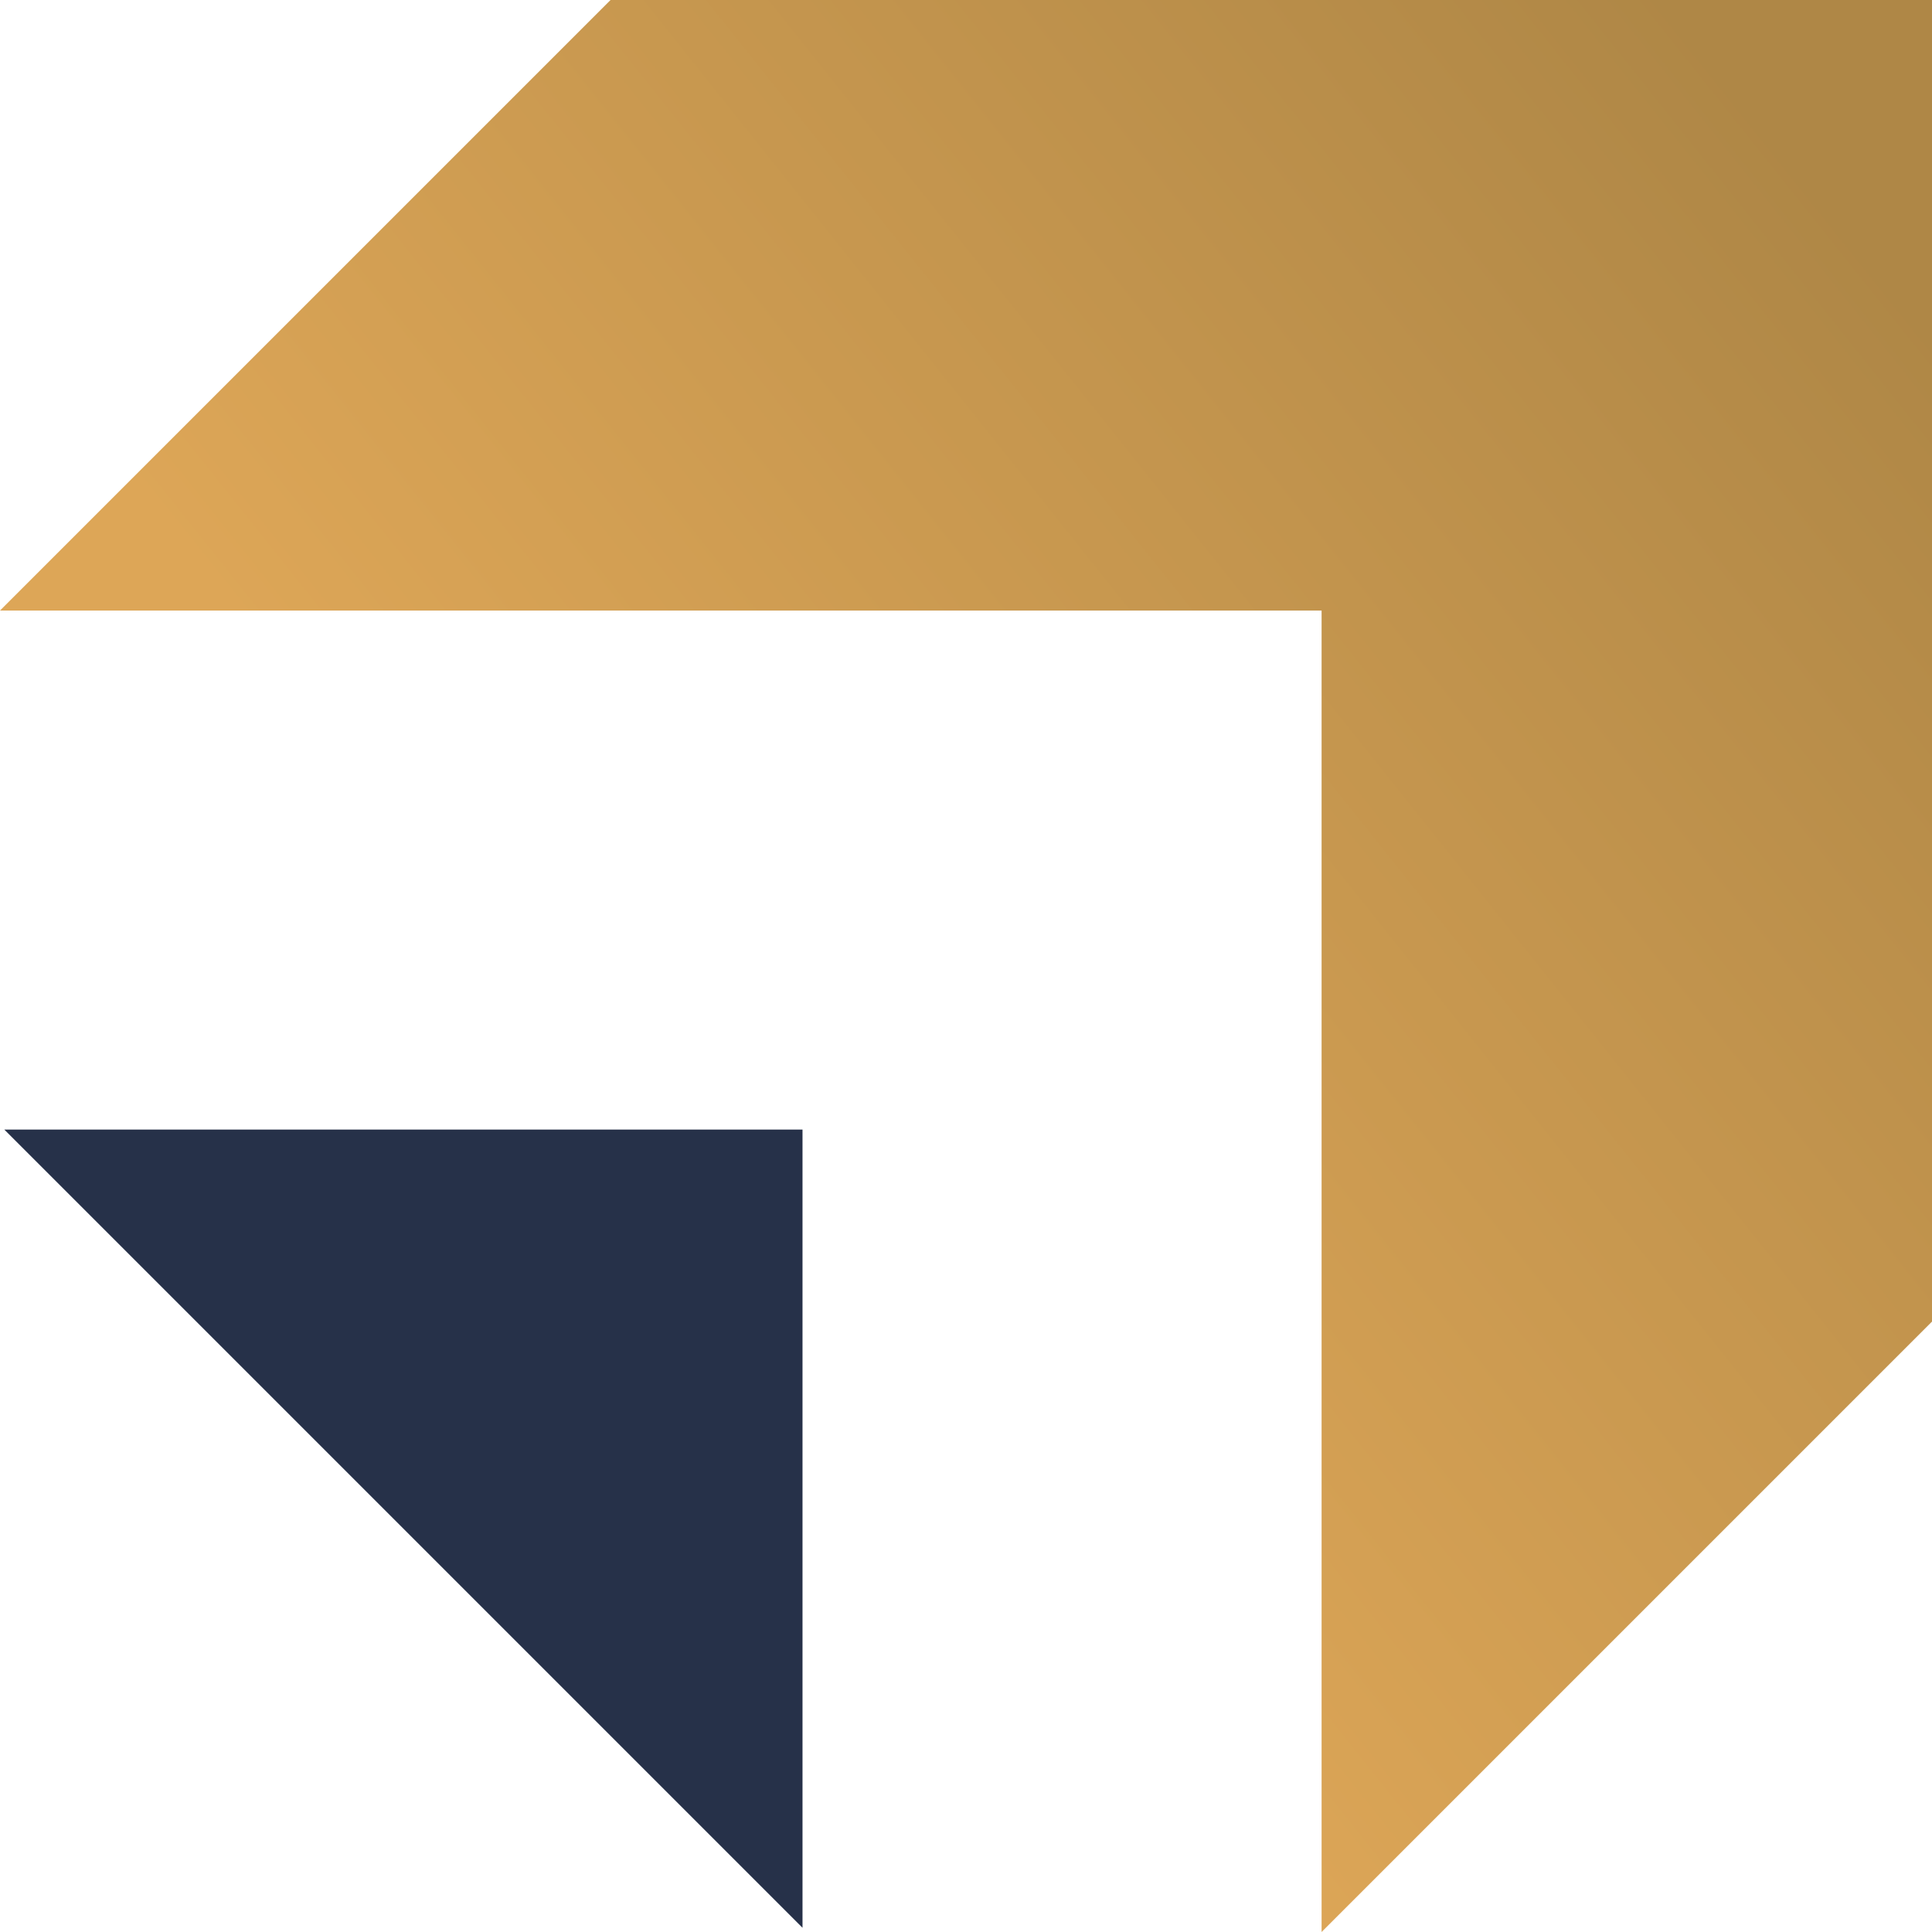
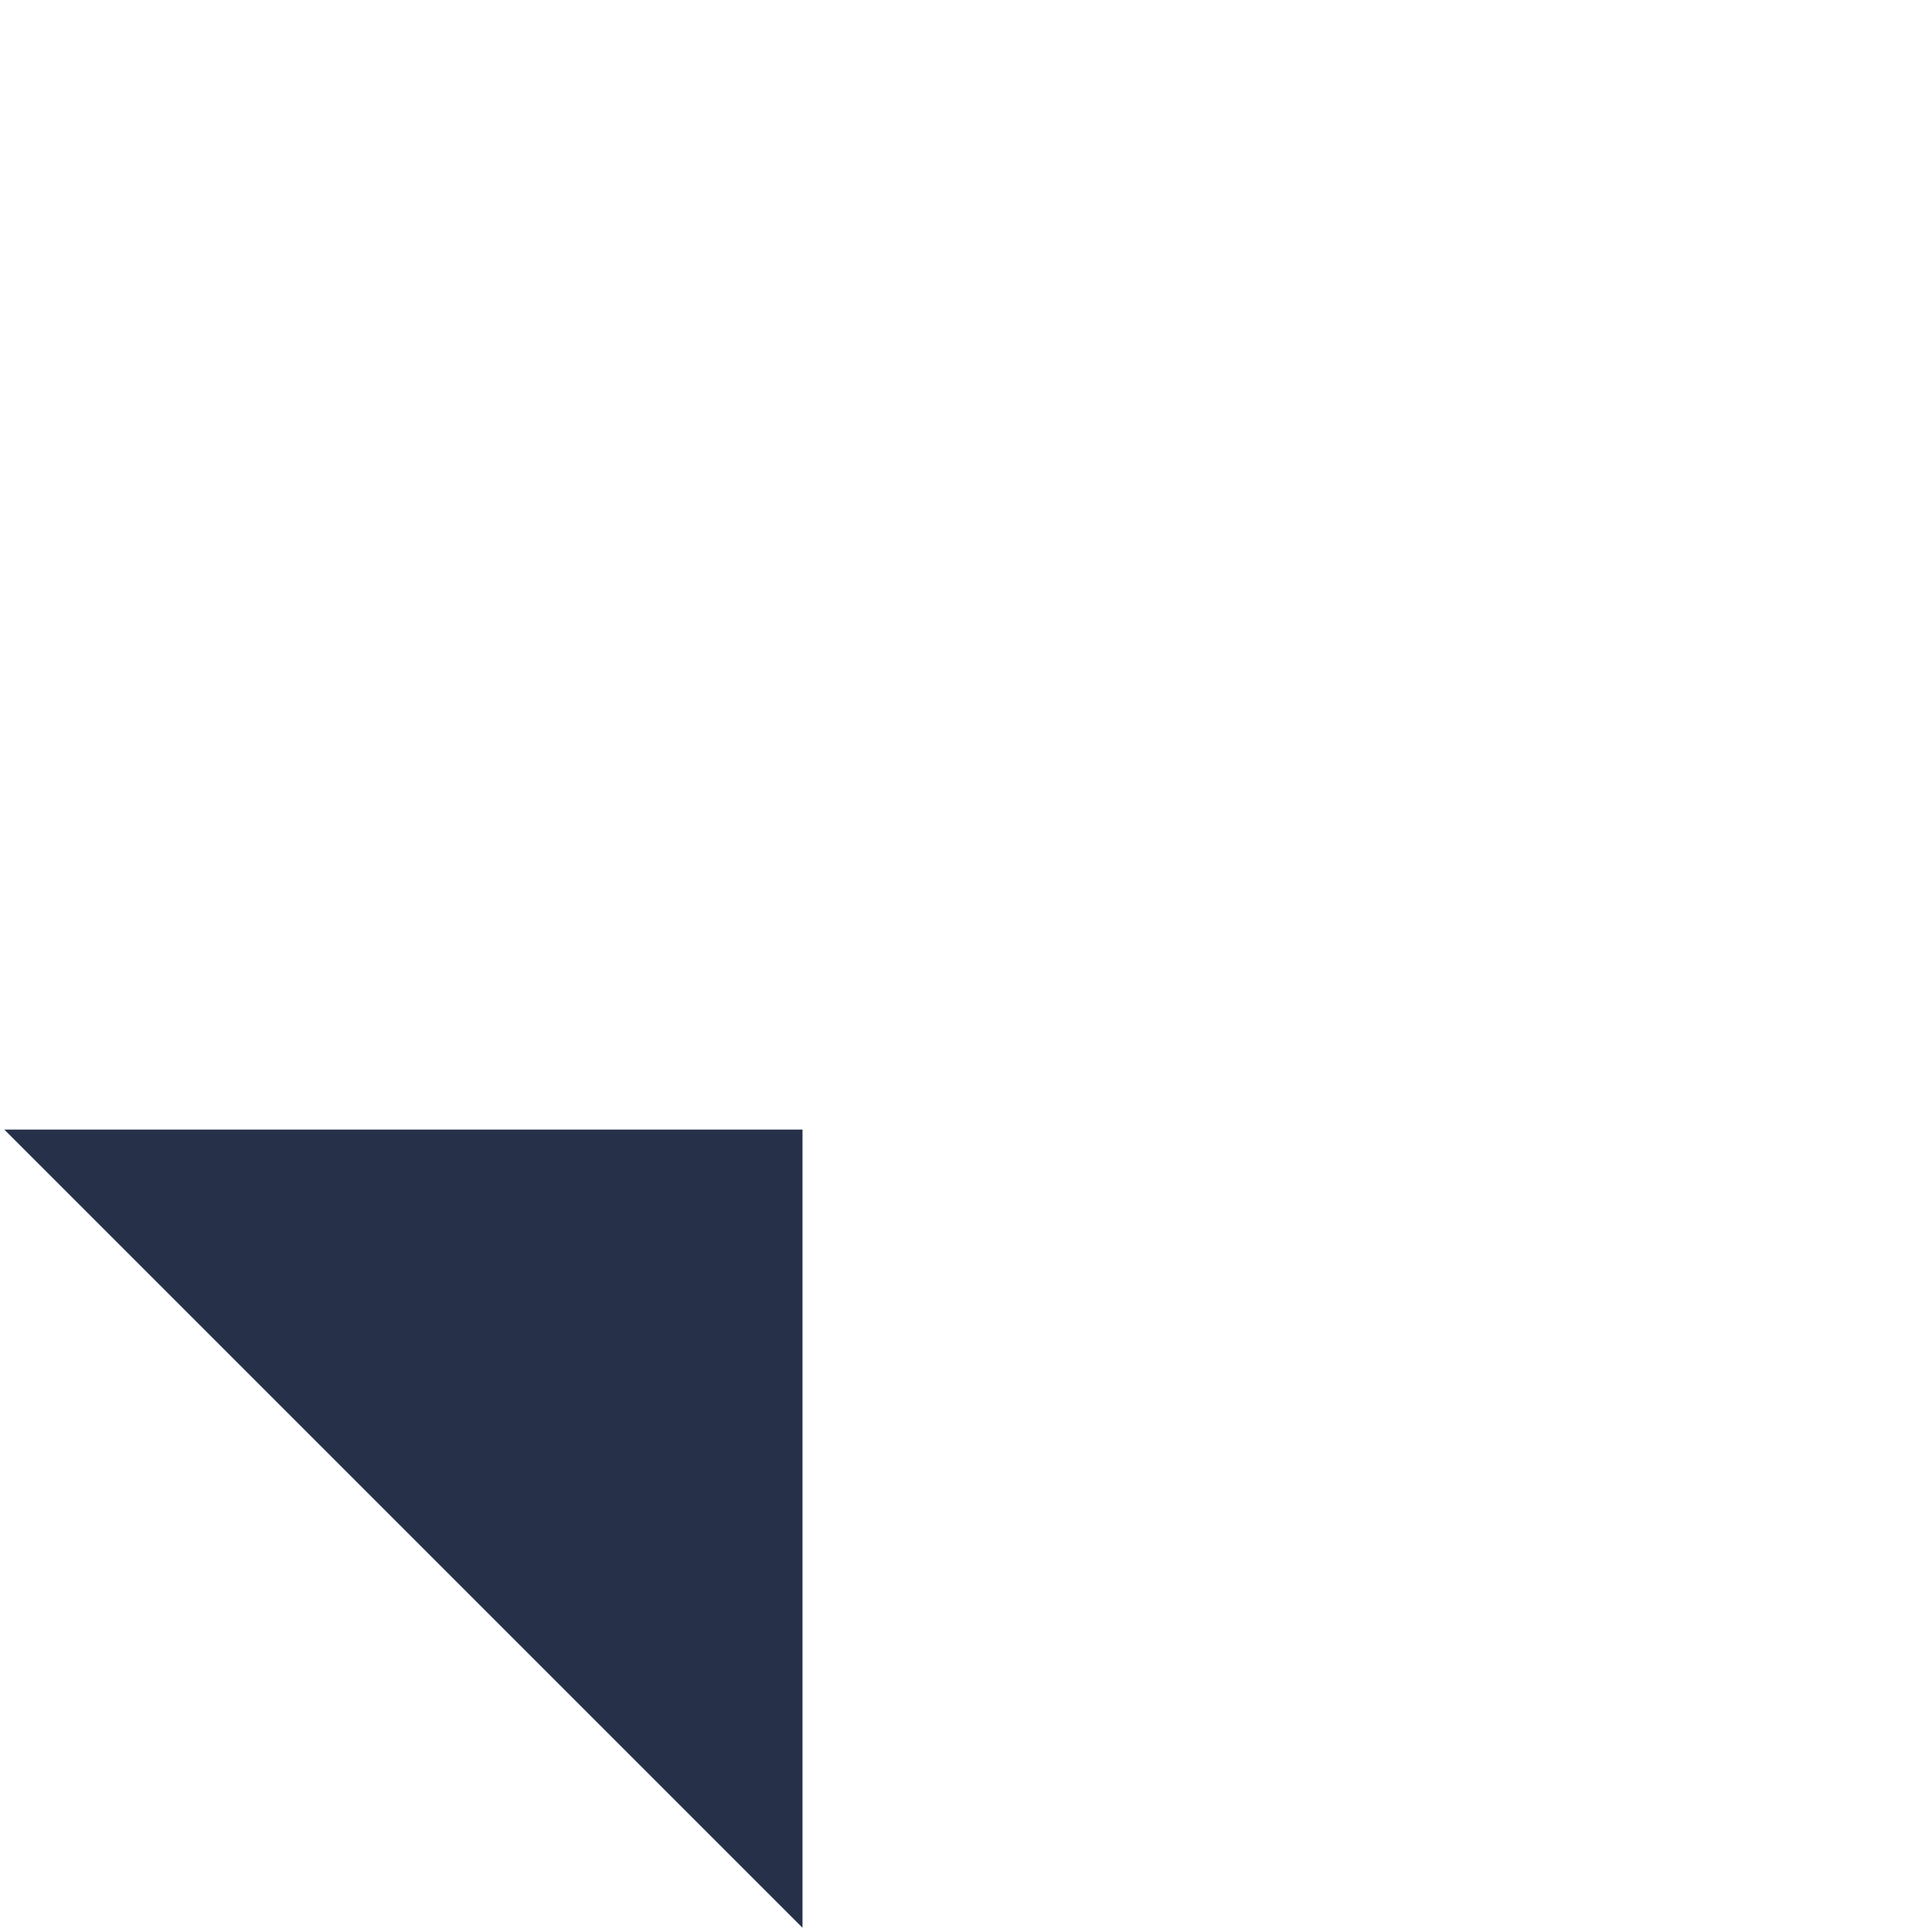
<svg xmlns="http://www.w3.org/2000/svg" id="Layer_2" data-name="Layer 2" viewBox="0 0 278.18 278.18">
  <defs>
    <style>
      .cls-1 {
        fill: #263149;
      }

      .cls-2 {
        fill: url(#linear-gradient);
      }
    </style>
    <linearGradient id="linear-gradient" x1="48.42" y1="211.4" x2="268.87" y2="35.6" gradientUnits="userSpaceOnUse">
      <stop offset=".23" stop-color="#dda657" />
      <stop offset="1" stop-color="#af8746" />
    </linearGradient>
  </defs>
  <g id="Layer_1-2" data-name="Layer 1">
    <g>
-       <polygon class="cls-2" points="278.18 0 278.18 190.29 190.29 278.18 190.29 87.91 0 87.91 87.91 0 278.18 0" />
      <polygon class="cls-1" points="115.55 277.57 .62 162.64 115.55 162.64 115.55 277.57" />
    </g>
  </g>
</svg>